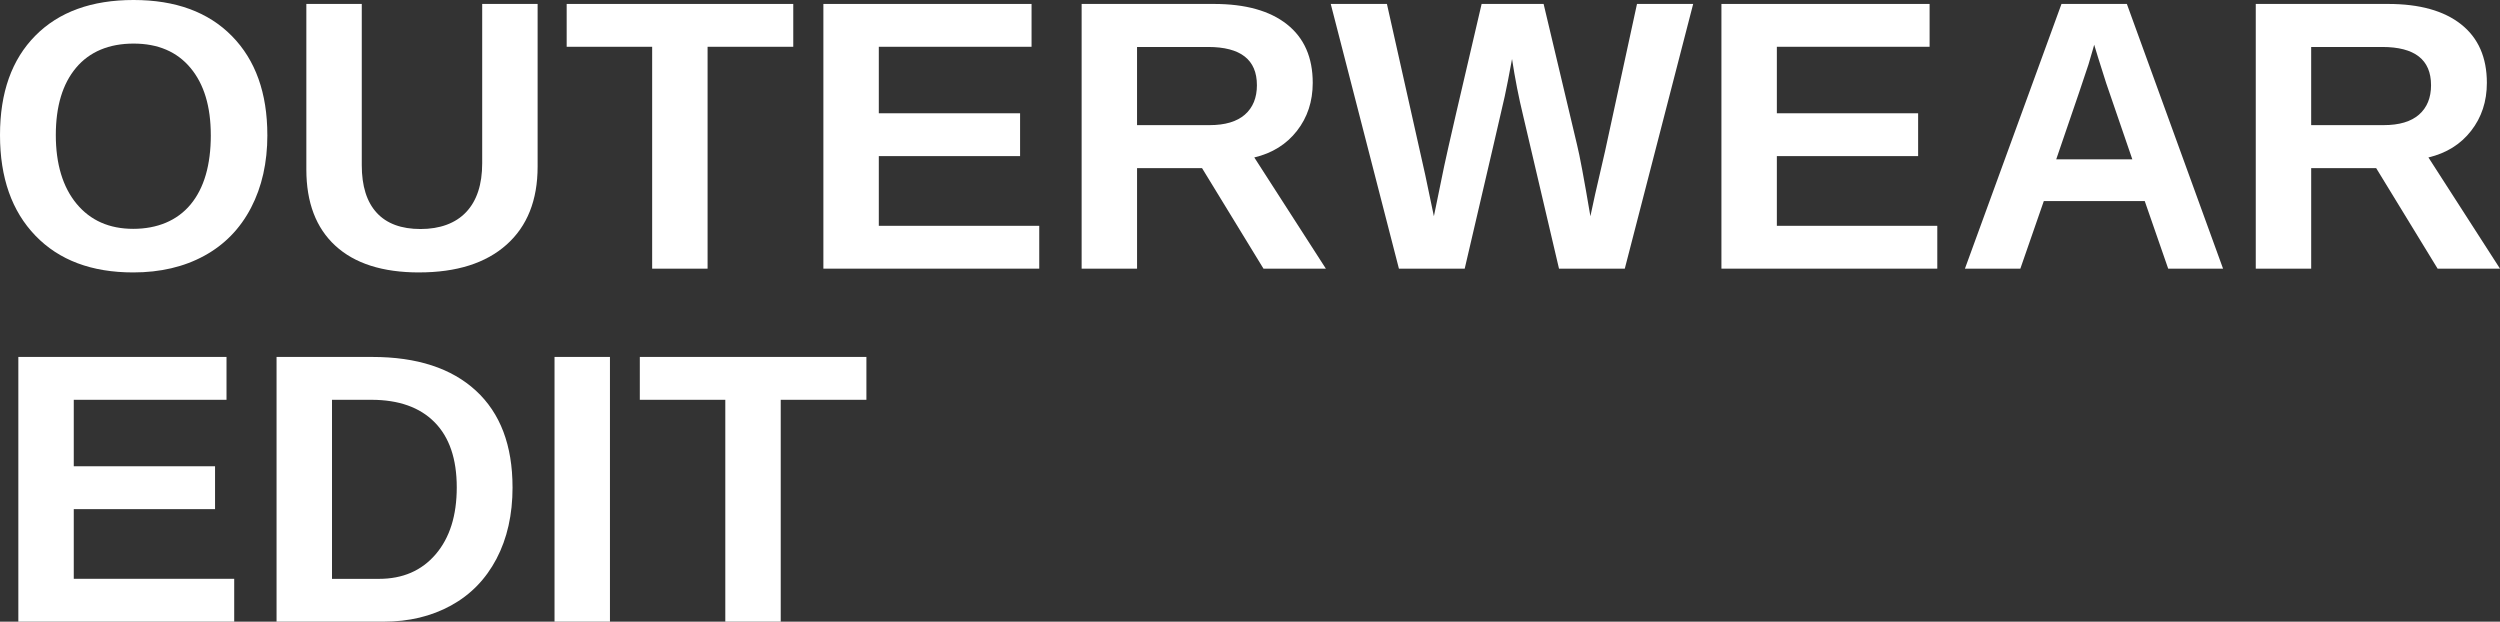
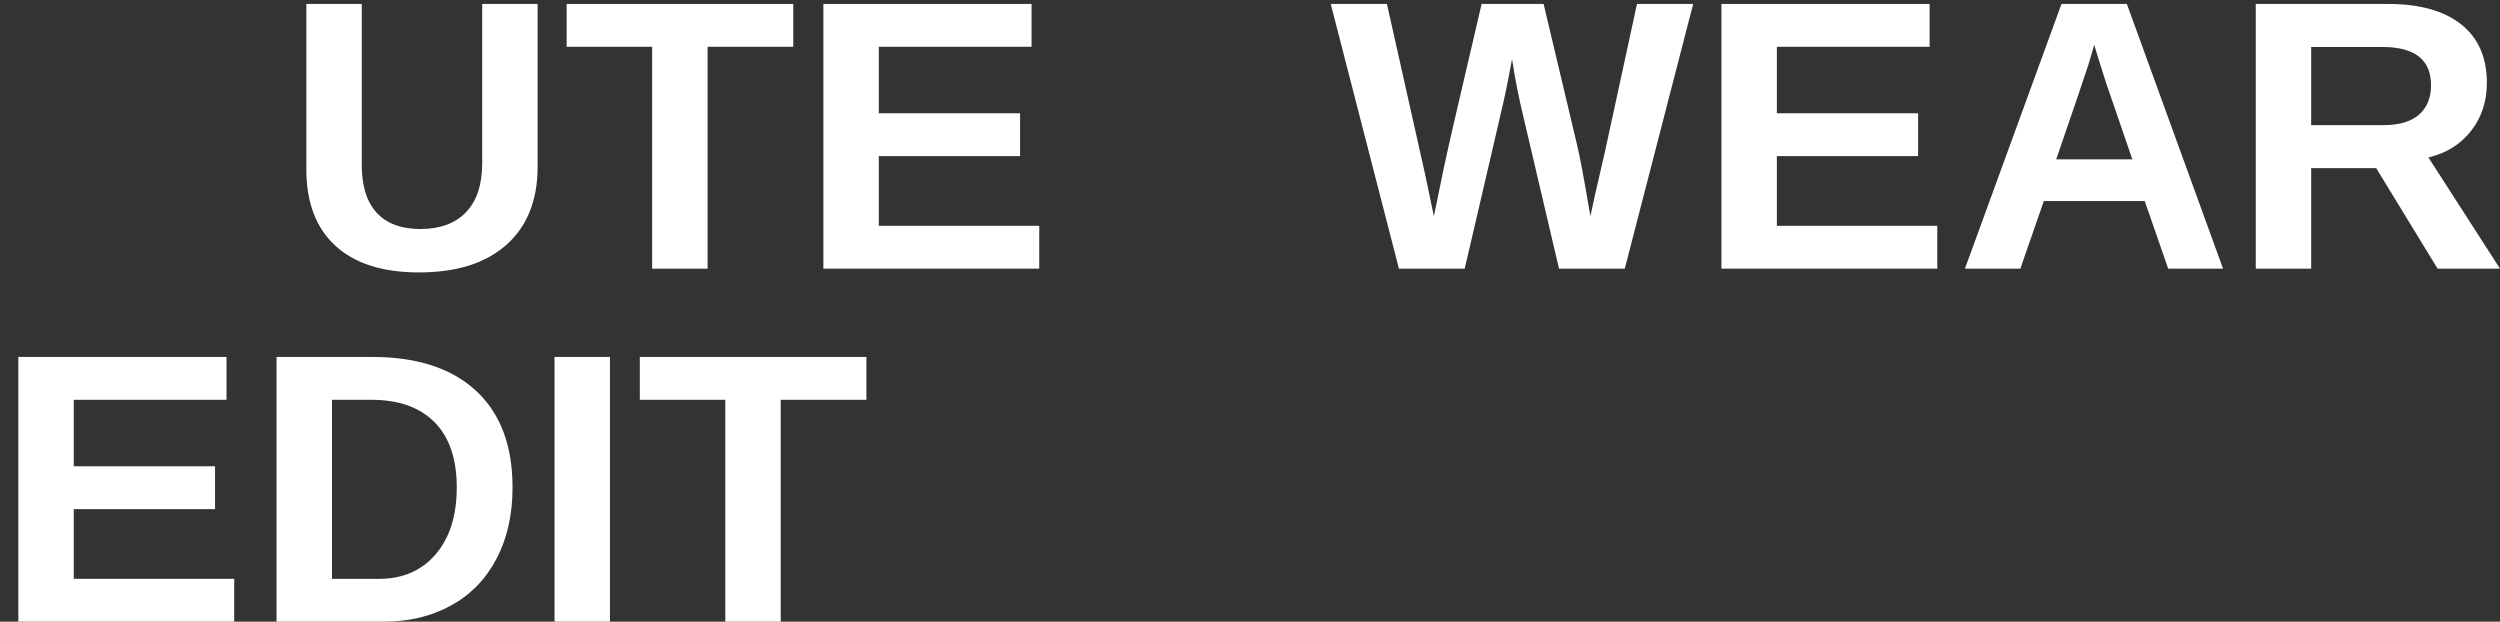
<svg xmlns="http://www.w3.org/2000/svg" height="319.9" viewBox="0 0 1286.46 319.9" width="1286.46">
  <rect x="0" y="0" width="1286.46" height="319.9" fill="#333333" stroke="none" />
  <g fill="#fff">
    <path d="m9.44 319.9v-136.22h107.12v22.04h-78.6v34.22h72.7v22.04h-72.7v35.87h82.56v22.04h-111.08z" />
    <path d="m263.75 250.78c0 14.05-2.76 26.31-8.27 36.79-5.51 10.47-13.31 18.48-23.4 24.02s-21.64 8.31-34.66 8.31h-55.11v-136.22h49.31c22.94 0 40.7 5.79 53.27 17.35 12.57 11.57 18.85 28.15 18.85 49.74zm-28.71 0c0-14.63-3.8-25.8-11.41-33.5s-18.47-11.55-32.58-11.55h-20.21v92.14h24.17c12.25 0 21.98-4.22 29.2-12.67 7.22-8.44 10.83-19.92 10.83-34.42z" />
    <path d="m285.35 319.9v-136.22h28.52v136.22z" />
    <path d="m401.75 205.72v114.18h-28.52v-114.18h-43.99v-22.04h116.6v22.04z" />
-     <path d="m137.58 69.51c0 14.18-2.8 26.65-8.41 37.42-5.61 10.76-13.63 19-24.07 24.7s-22.62 8.56-36.54 8.56c-21.4 0-38.17-6.3-50.32-18.9-12.17-12.61-18.24-29.86-18.24-51.78s6.06-38.89 18.18-51.14c12.11-12.25 28.97-18.37 50.56-18.37s38.46 6.19 50.61 18.56c12.15 12.38 18.22 29.36 18.22 50.95zm-29.11 0c0-14.7-3.48-26.22-10.44-34.56-6.96-8.35-16.73-12.52-29.29-12.52s-22.62 4.14-29.58 12.42-10.44 19.84-10.44 34.66 3.56 26.73 10.68 35.34c7.12 8.6 16.84 12.91 29.15 12.91s22.61-4.19 29.54-12.57 10.39-20.27 10.39-35.67z" />
    <path d="m215.65 140.19c-18.76 0-33.11-4.58-43.07-13.73s-14.94-22.24-14.94-39.25v-85.18h28.52v82.95c0 10.76 2.56 18.93 7.69 24.51 5.12 5.58 12.65 8.36 22.57 8.36s18.01-2.92 23.49-8.75 8.22-14.2 8.22-25.09v-81.98h28.52v83.72c0 17.27-5.33 30.66-16 40.17s-25.67 14.26-45 14.26z" />
    <path d="m364.11 24.07v114.18h-28.52v-114.18h-43.99v-22.04h116.6v22.04z" />
    <path d="m423.7 138.25v-136.22h107.12v22.04h-78.6v34.22h72.7v22.04h-72.7v35.87h82.56v22.04h-111.08z" />
-     <path d="m650.17 138.25-31.61-51.72h-33.45v51.72h-28.52v-136.22h68.06c16.24 0 28.78 3.5 37.61 10.49s13.25 17.03 13.25 30.12c0 9.54-2.71 17.77-8.12 24.7s-12.73 11.49-21.95 13.68l36.83 57.23zm-3.39-94.45c0-13.08-8.38-19.63-25.14-19.63h-36.54v40.22h37.32c7.99 0 14.05-1.8 18.18-5.41 4.12-3.61 6.19-8.67 6.19-15.18z" />
    <path d="m836.08 138.25h-33.84l-18.47-78.79c-2.26-9.28-4.16-18.98-5.7-29.1-1.55 8.44-2.8 14.87-3.77 19.29s-7.83 33.95-20.59 88.61h-33.84l-35.09-136.23h28.91l19.72 87.98 4.45 21.27c1.8-8.96 3.56-17.51 5.27-25.67 1.71-8.15 8.14-36.01 19.29-83.58h31.9l17.21 72.51c1.35 5.41 3.64 17.66 6.86 36.74l2.42-11.21 5.12-22.24 16.44-75.8h28.91l-35.19 136.22z" />
    <path d="m885.82 138.25v-136.22h107.12v22.04h-78.6v34.22h72.7v22.04h-72.7v35.87h82.56v22.04h-111.08z" />
    <path d="m1115.72 138.25-12.08-34.8h-51.92l-12.08 34.8h-28.52l49.69-136.22h33.64l49.5 136.22zm-38.09-115.24-.58 2.13c-.65 2.32-1.42 4.96-2.32 7.93s-6.45 19.27-16.63 48.92h39.16l-13.44-39.16-4.16-13.15z" />
    <path d="m1254.36 138.25-31.61-51.72h-33.45v51.72h-28.52v-136.22h68.06c16.24 0 28.78 3.5 37.61 10.49s13.25 17.03 13.25 30.12c0 9.54-2.71 17.77-8.12 24.7s-12.73 11.49-21.95 13.68l36.83 57.23zm-3.39-94.45c0-13.08-8.38-19.63-25.14-19.63h-36.54v40.22h37.32c7.99 0 14.05-1.8 18.18-5.41 4.12-3.61 6.19-8.67 6.19-15.18z" />
  </g>
</svg>